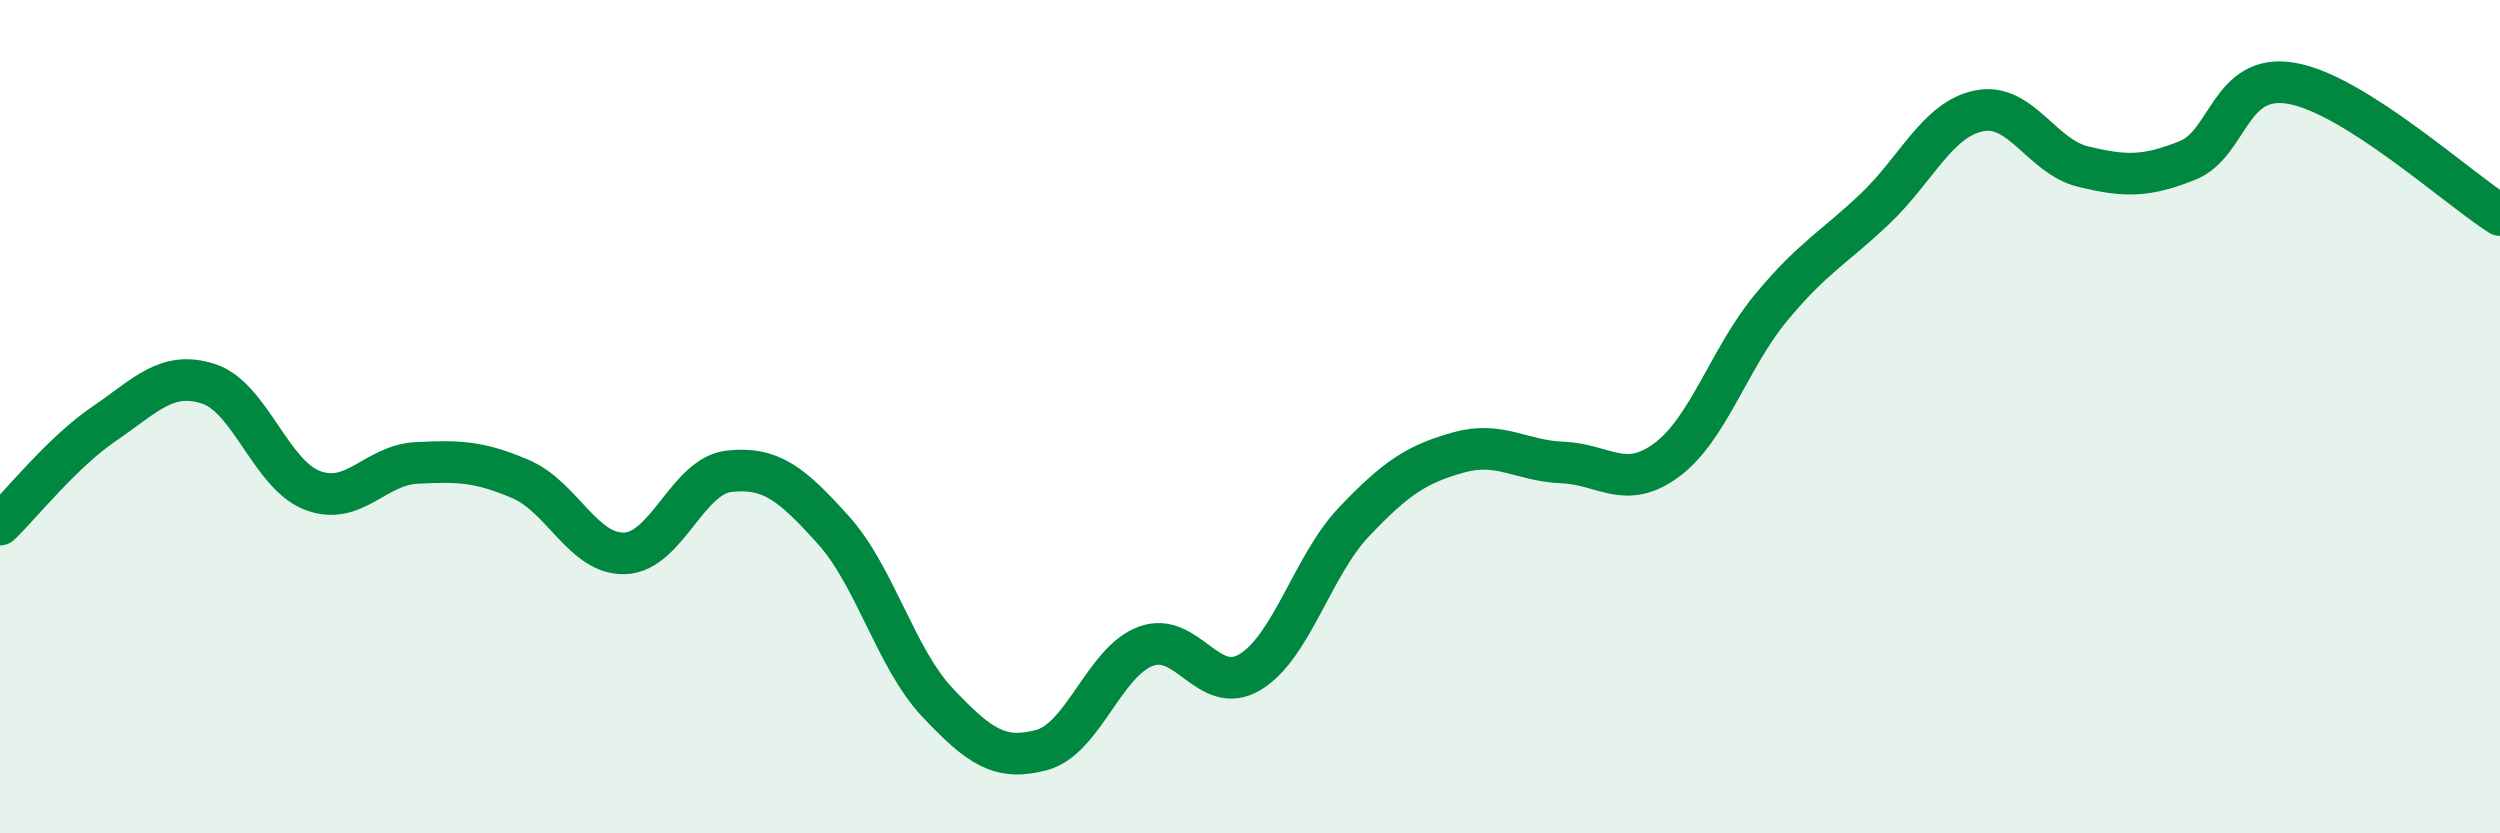
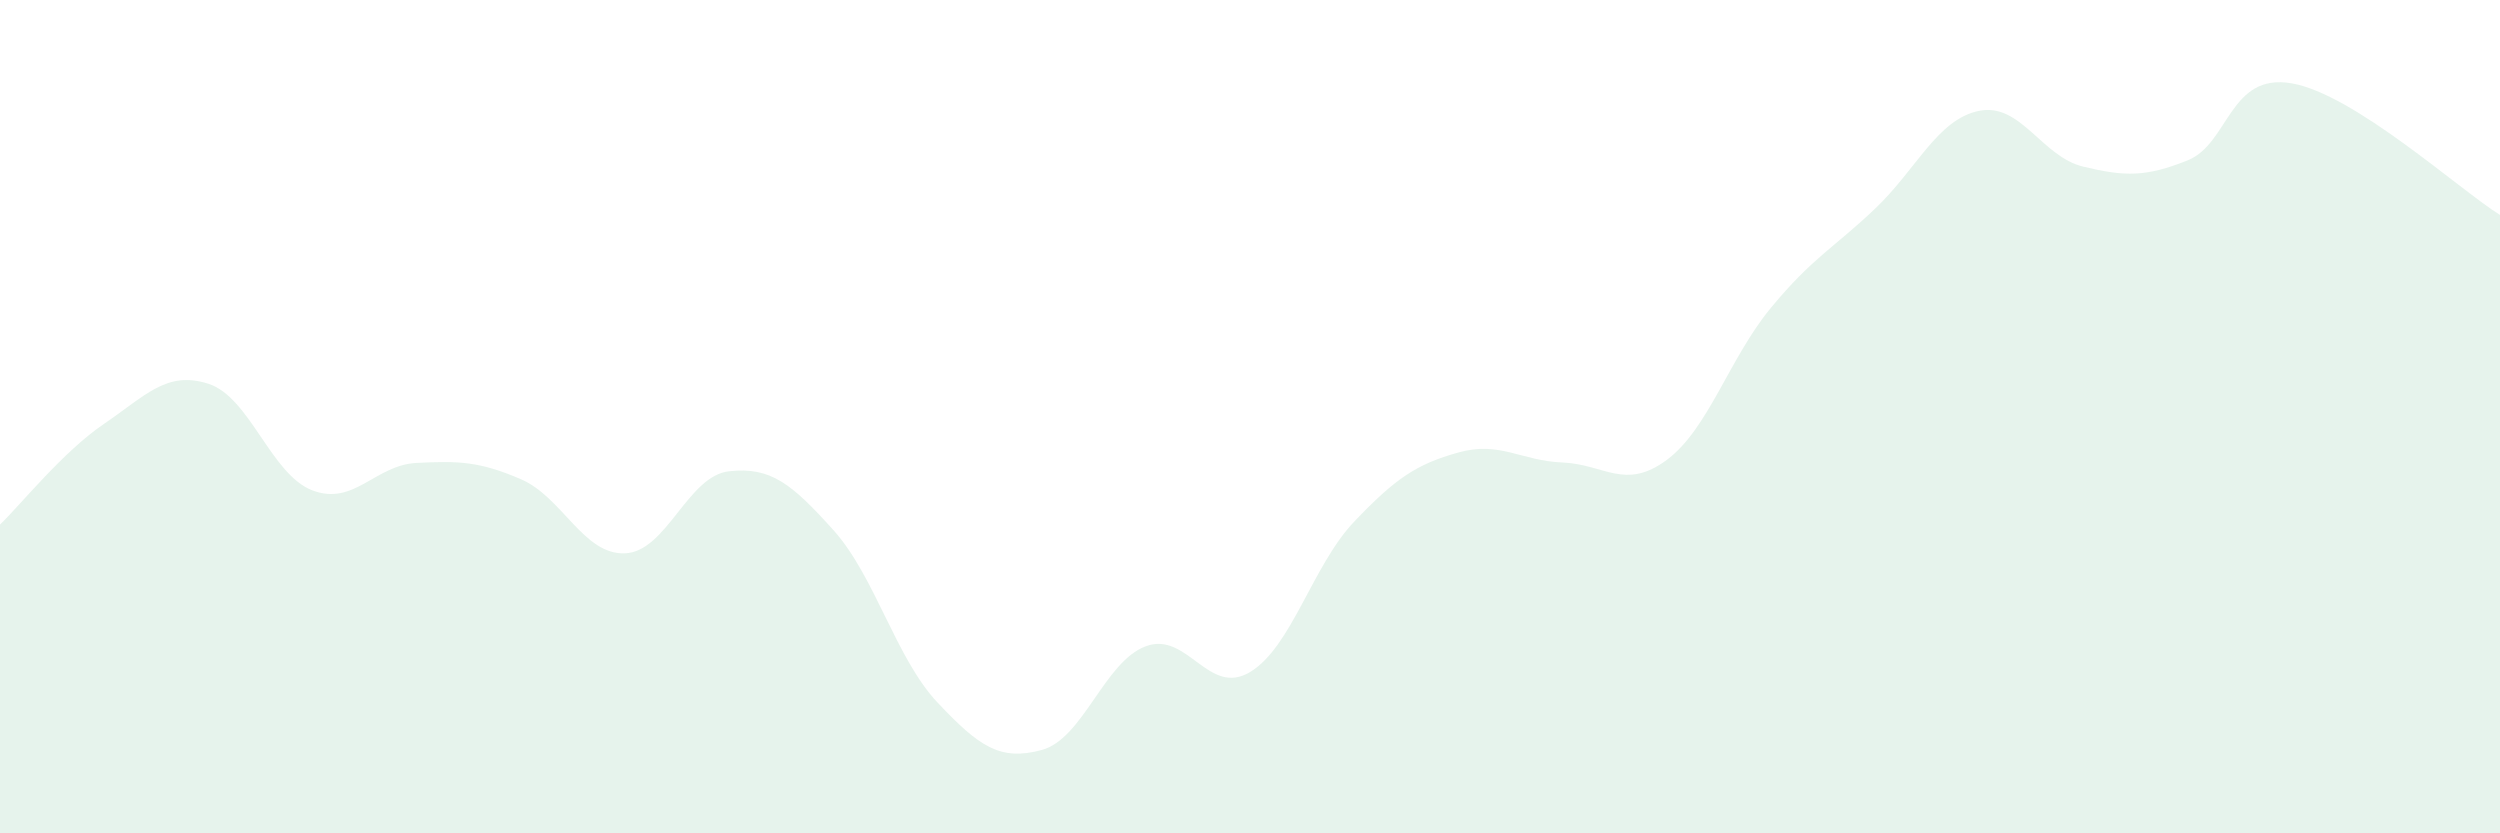
<svg xmlns="http://www.w3.org/2000/svg" width="60" height="20" viewBox="0 0 60 20">
  <path d="M 0,12.59 C 0.5,12.11 1.5,10.85 2.5,10.17 C 3.5,9.49 4,8.89 5,9.21 C 6,9.53 6.5,11.39 7.5,11.77 C 8.5,12.15 9,11.16 10,11.11 C 11,11.06 11.5,11.07 12.5,11.5 C 13.5,11.93 14,13.32 15,13.28 C 16,13.24 16.5,11.42 17.5,11.31 C 18.5,11.2 19,11.61 20,12.72 C 21,13.83 21.5,15.8 22.5,16.86 C 23.5,17.92 24,18.27 25,18 C 26,17.73 26.5,15.88 27.5,15.51 C 28.5,15.14 29,16.73 30,16.13 C 31,15.53 31.5,13.57 32.5,12.52 C 33.5,11.47 34,11.14 35,10.86 C 36,10.58 36.5,11.06 37.5,11.1 C 38.5,11.14 39,11.78 40,11.04 C 41,10.3 41.5,8.6 42.5,7.39 C 43.5,6.18 44,5.96 45,5.01 C 46,4.06 46.5,2.86 47.5,2.66 C 48.5,2.46 49,3.76 50,4 C 51,4.24 51.5,4.25 52.5,3.85 C 53.5,3.45 53.5,1.74 55,2 C 56.5,2.26 59,4.53 60,5.16L60 20L0 20Z" fill="#008740" opacity="0.1" stroke-linecap="round" stroke-linejoin="round" />
-   <path d="M 0,12.59 C 0.5,12.11 1.5,10.85 2.5,10.17 C 3.5,9.49 4,8.89 5,9.21 C 6,9.53 6.5,11.39 7.5,11.77 C 8.5,12.15 9,11.16 10,11.11 C 11,11.06 11.5,11.07 12.5,11.5 C 13.5,11.93 14,13.32 15,13.28 C 16,13.24 16.5,11.42 17.5,11.31 C 18.5,11.2 19,11.61 20,12.72 C 21,13.83 21.5,15.8 22.5,16.86 C 23.5,17.92 24,18.27 25,18 C 26,17.73 26.5,15.88 27.5,15.51 C 28.5,15.14 29,16.73 30,16.13 C 31,15.53 31.5,13.57 32.5,12.52 C 33.5,11.47 34,11.14 35,10.86 C 36,10.58 36.5,11.06 37.5,11.1 C 38.5,11.14 39,11.78 40,11.04 C 41,10.3 41.5,8.6 42.5,7.39 C 43.5,6.18 44,5.96 45,5.01 C 46,4.06 46.5,2.86 47.5,2.66 C 48.5,2.46 49,3.76 50,4 C 51,4.24 51.5,4.25 52.5,3.85 C 53.5,3.45 53.5,1.74 55,2 C 56.5,2.26 59,4.53 60,5.16" stroke="#008740" stroke-width="1" fill="none" stroke-linecap="round" stroke-linejoin="round" />
</svg>